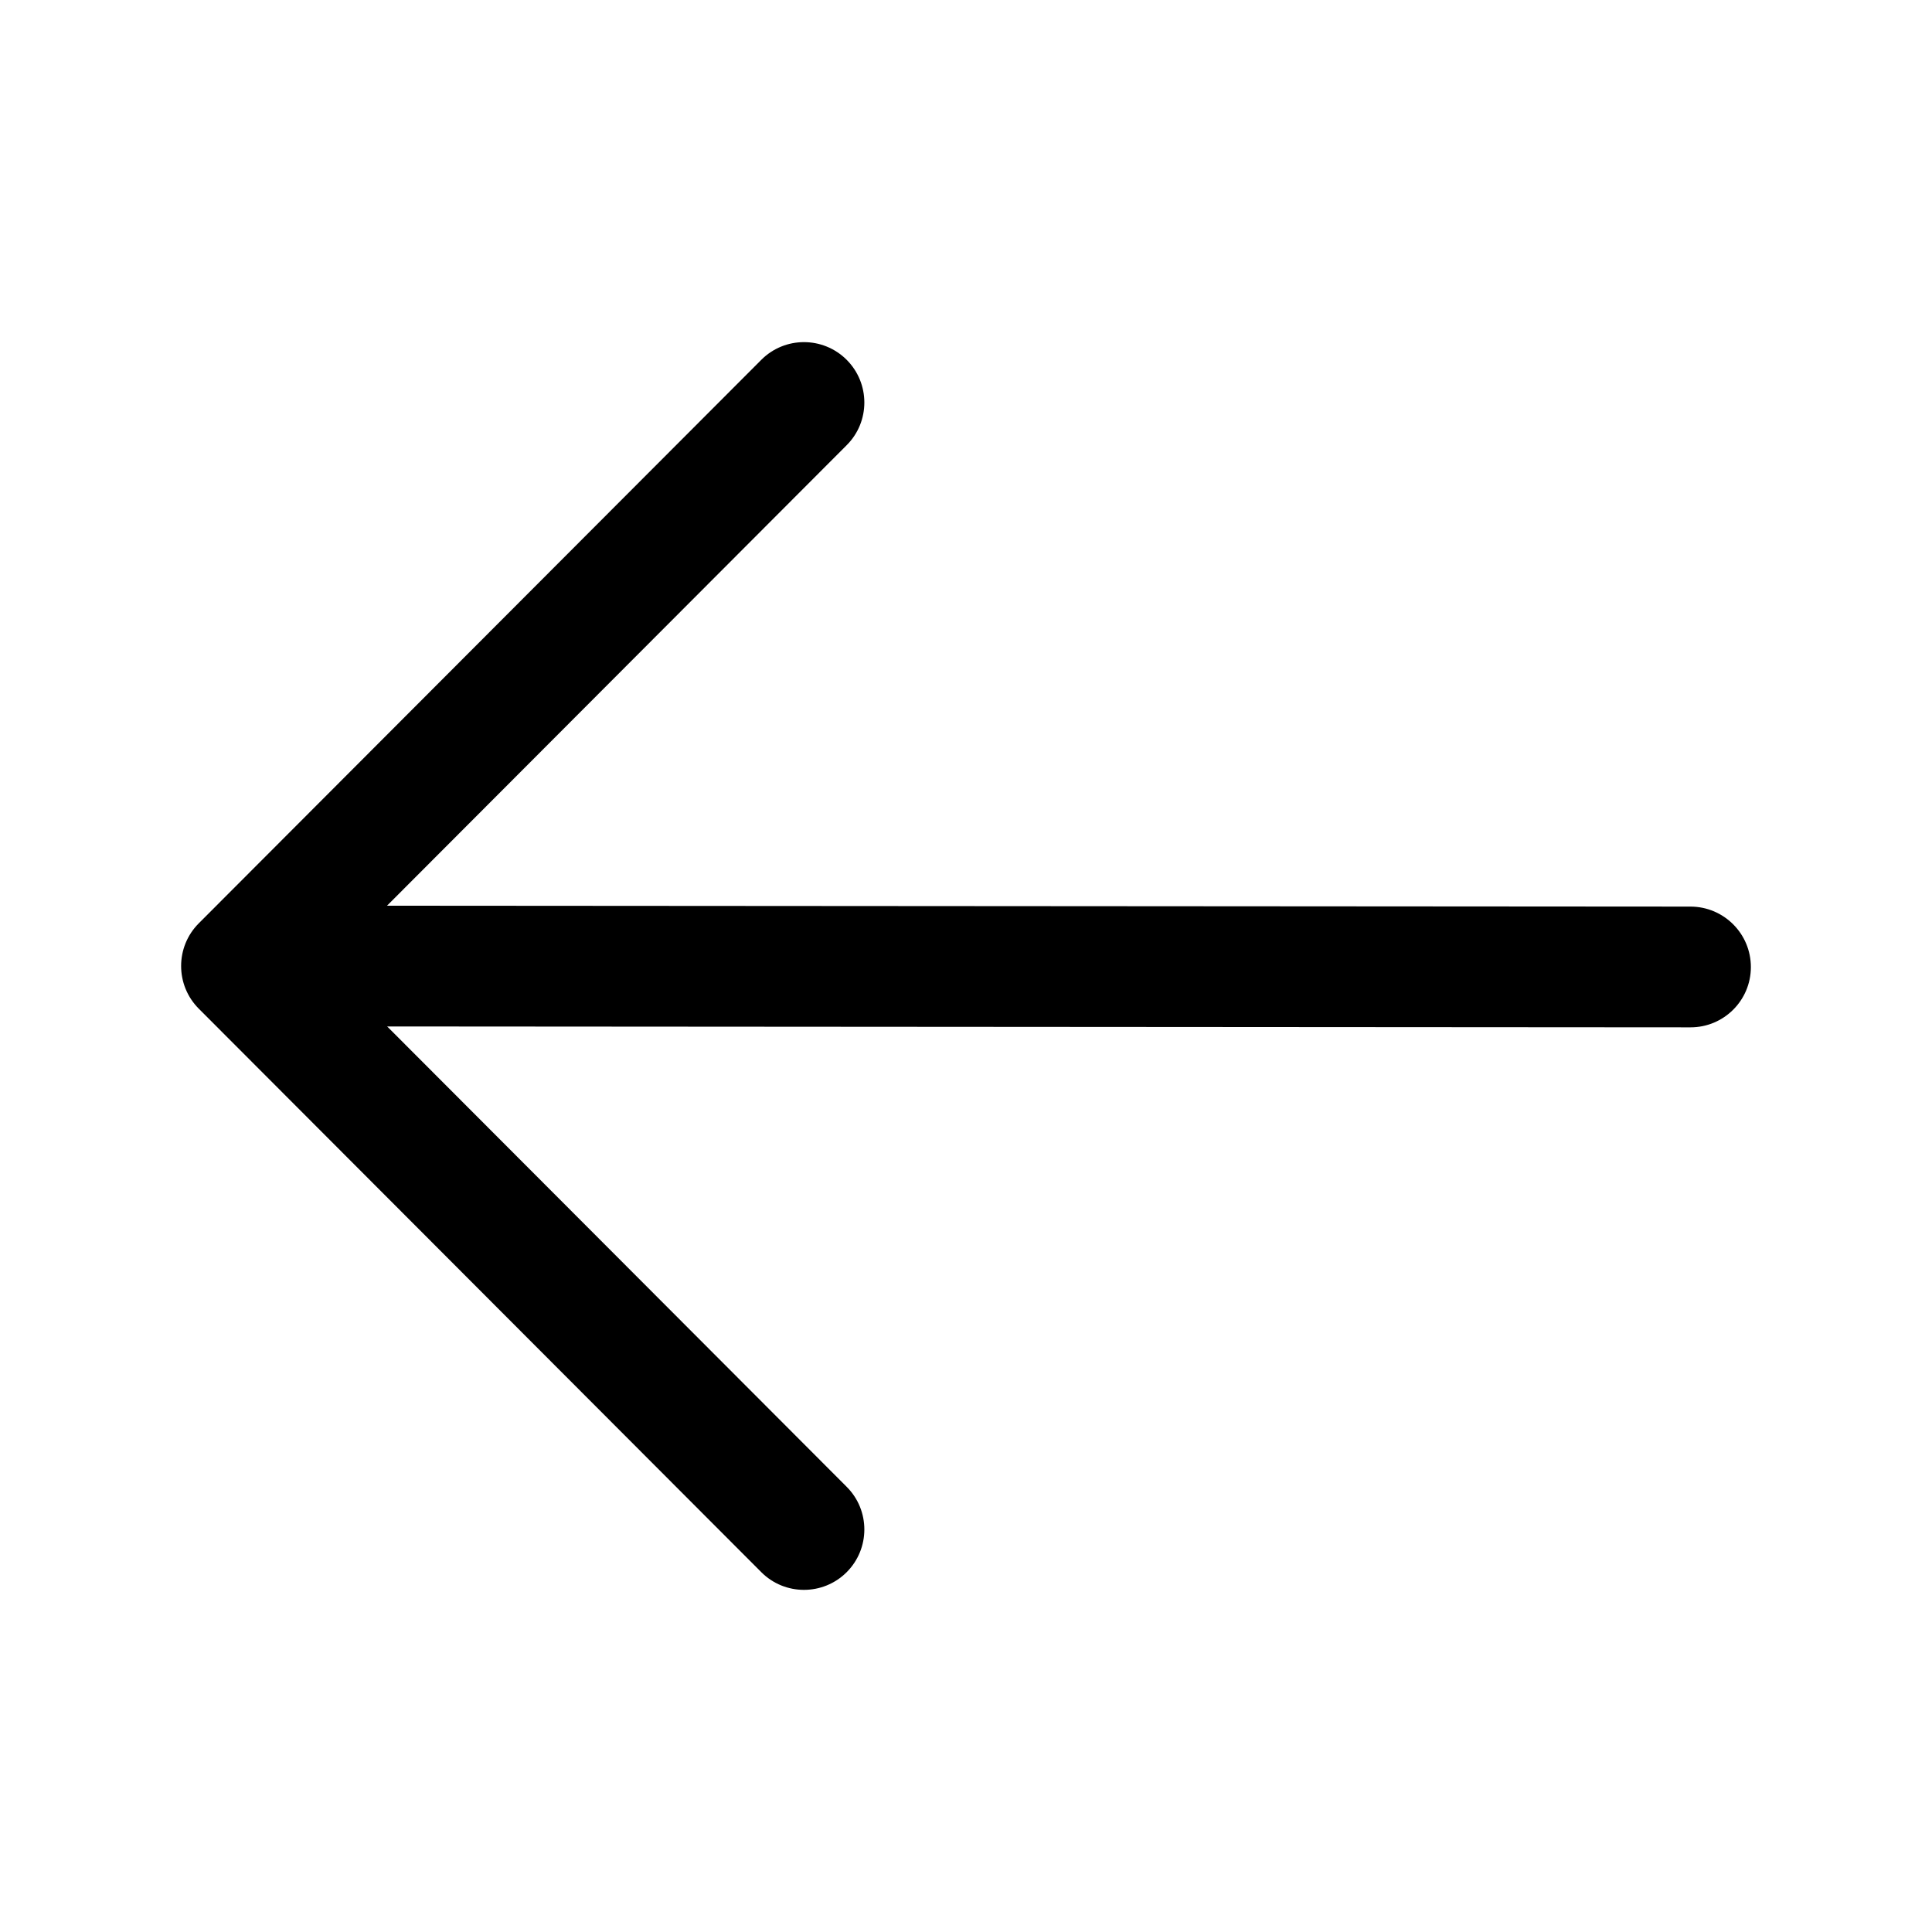
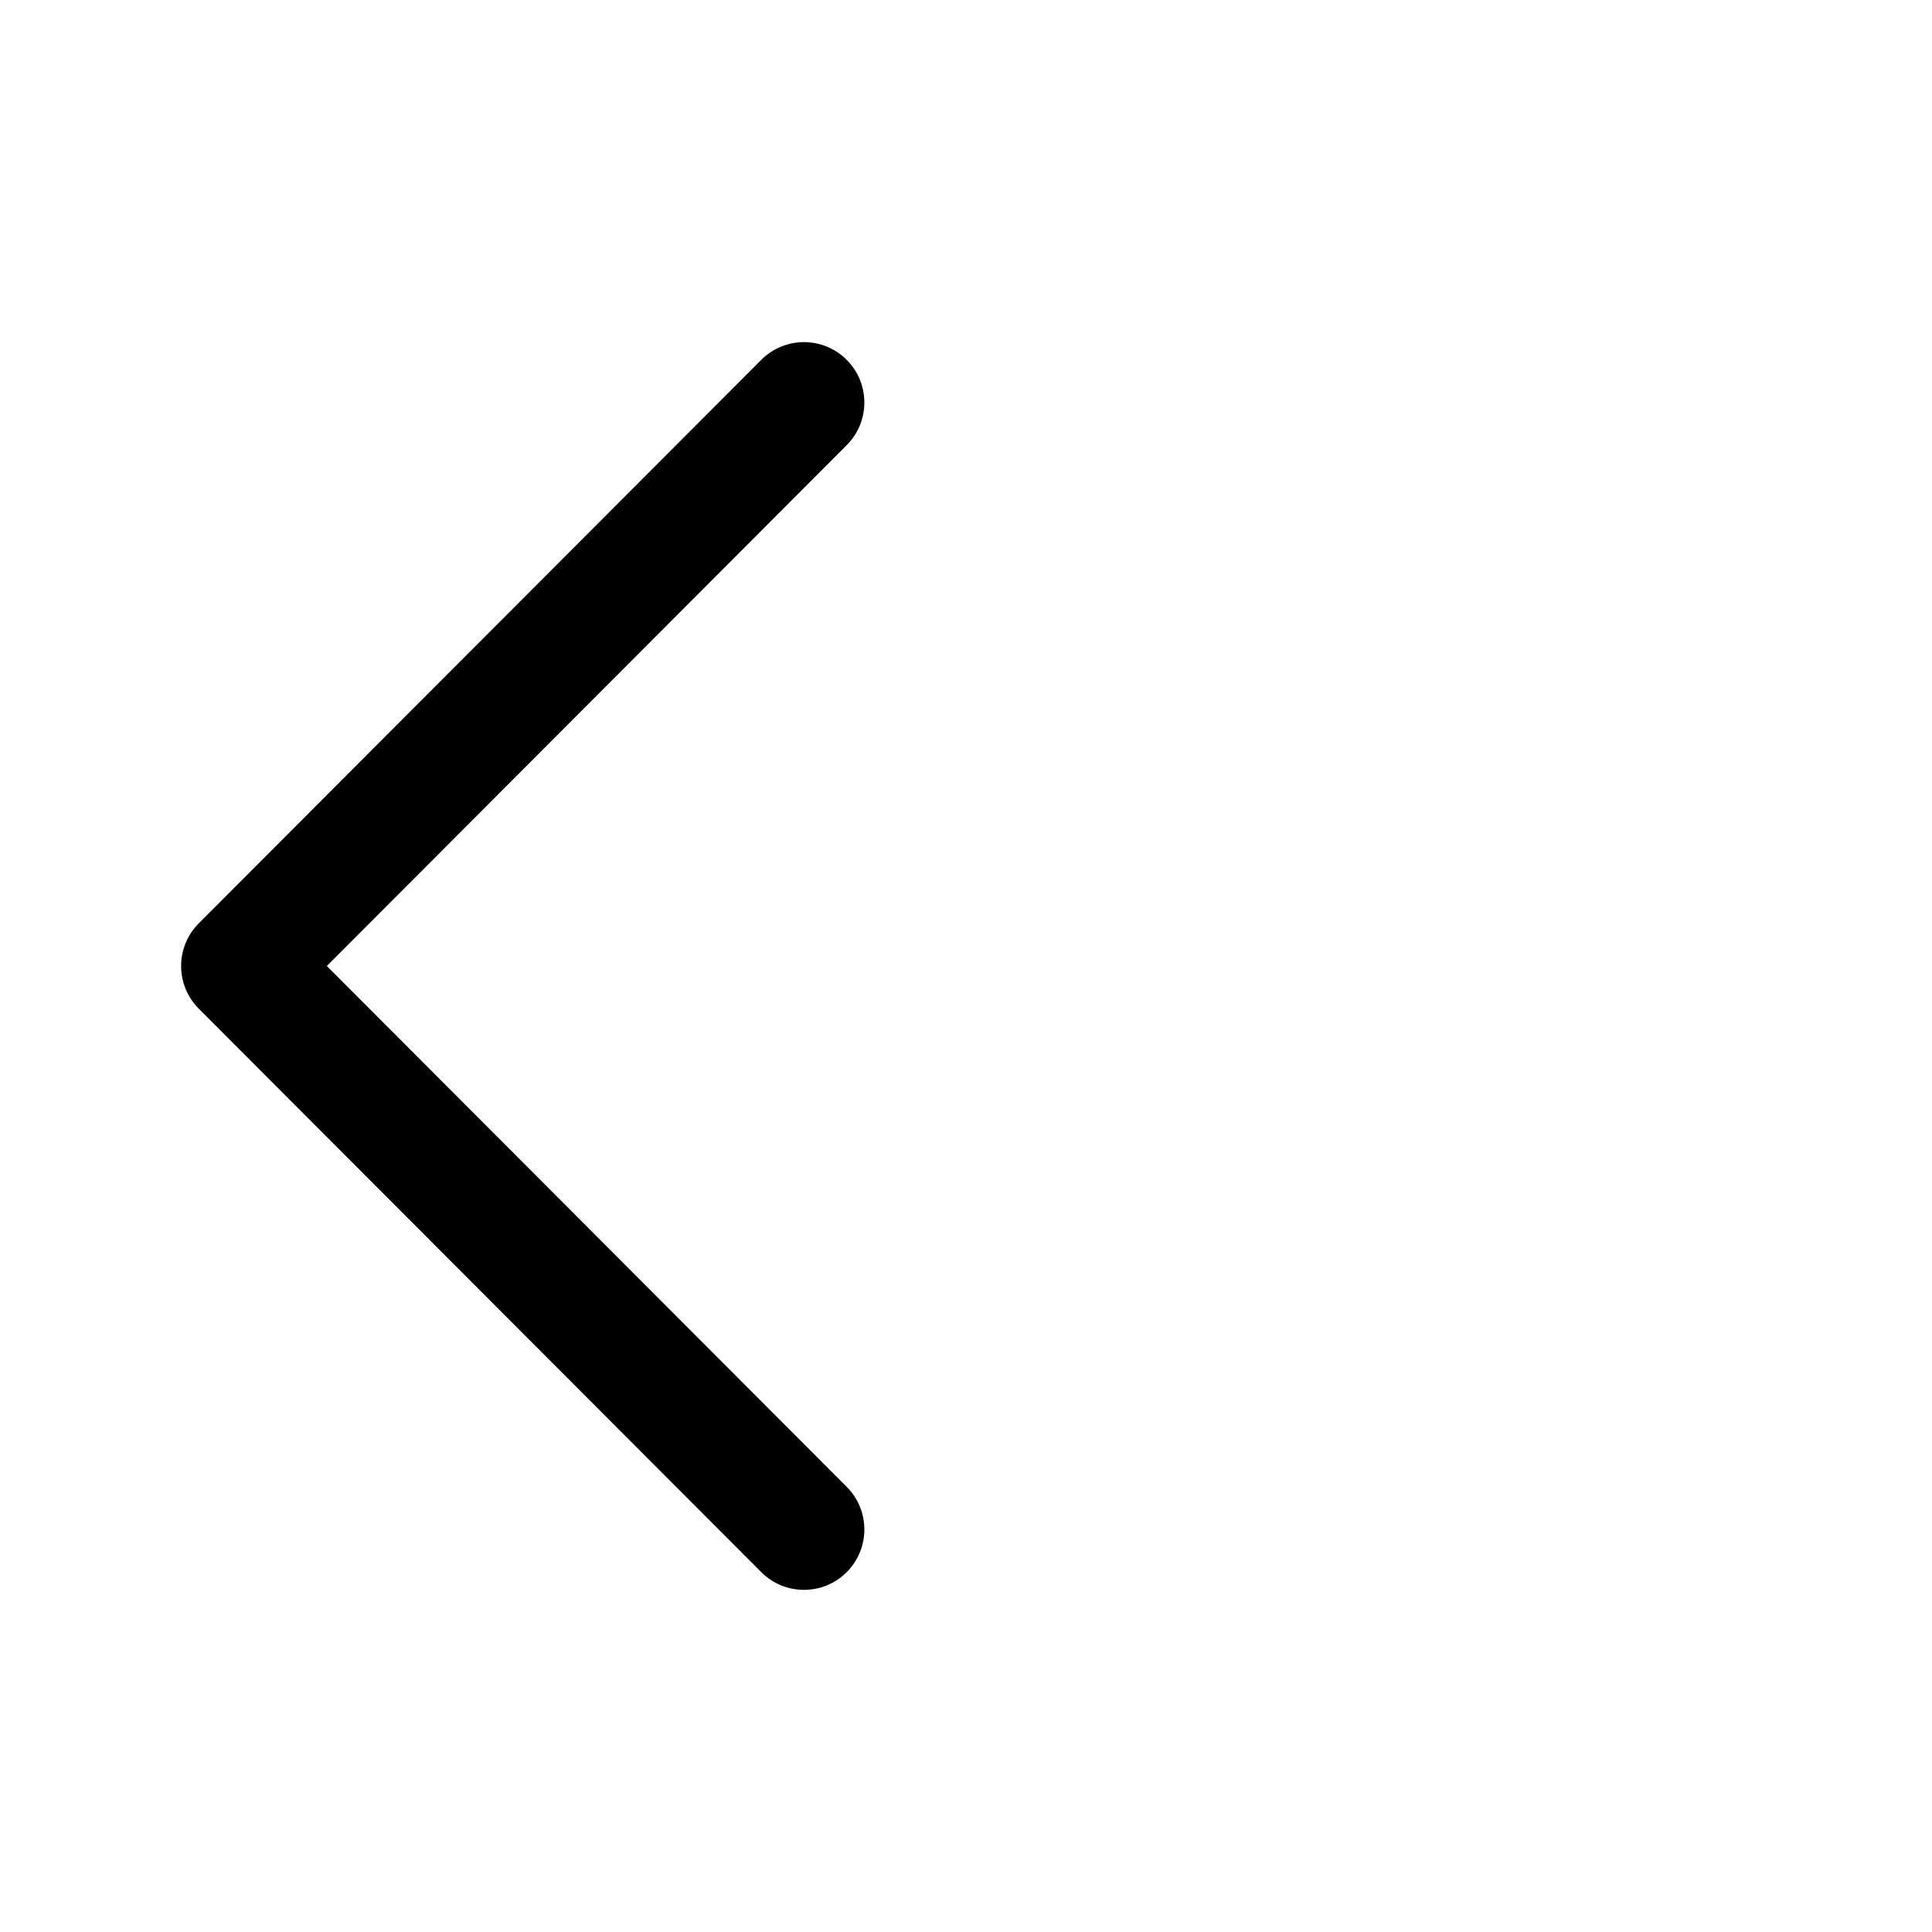
<svg xmlns="http://www.w3.org/2000/svg" width="800px" height="800px" viewBox="0 0 24 24" fill="none">
-   <path fill-rule="evenodd" clip-rule="evenodd" d="M2.461 11.999C2.461 11.585 2.797 11.25 3.212 11.25L21 11.262C21.415 11.263 21.75 11.599 21.75 12.013C21.75 12.427 21.414 12.763 20.999 12.762L3.21 12.75C2.796 12.75 2.461 12.414 2.461 11.999Z" fill="#000000" />
  <path fill-rule="evenodd" clip-rule="evenodd" d="M10.517 4.469C10.81 4.762 10.811 5.237 10.518 5.53L4.06 12L10.518 18.47C10.811 18.763 10.81 19.238 10.517 19.531C10.224 19.823 9.749 19.823 9.457 19.53L2.469 12.53C2.177 12.237 2.177 11.763 2.469 11.47L9.457 4.47C9.749 4.177 10.224 4.177 10.517 4.469Z" fill="#000000" />
</svg>